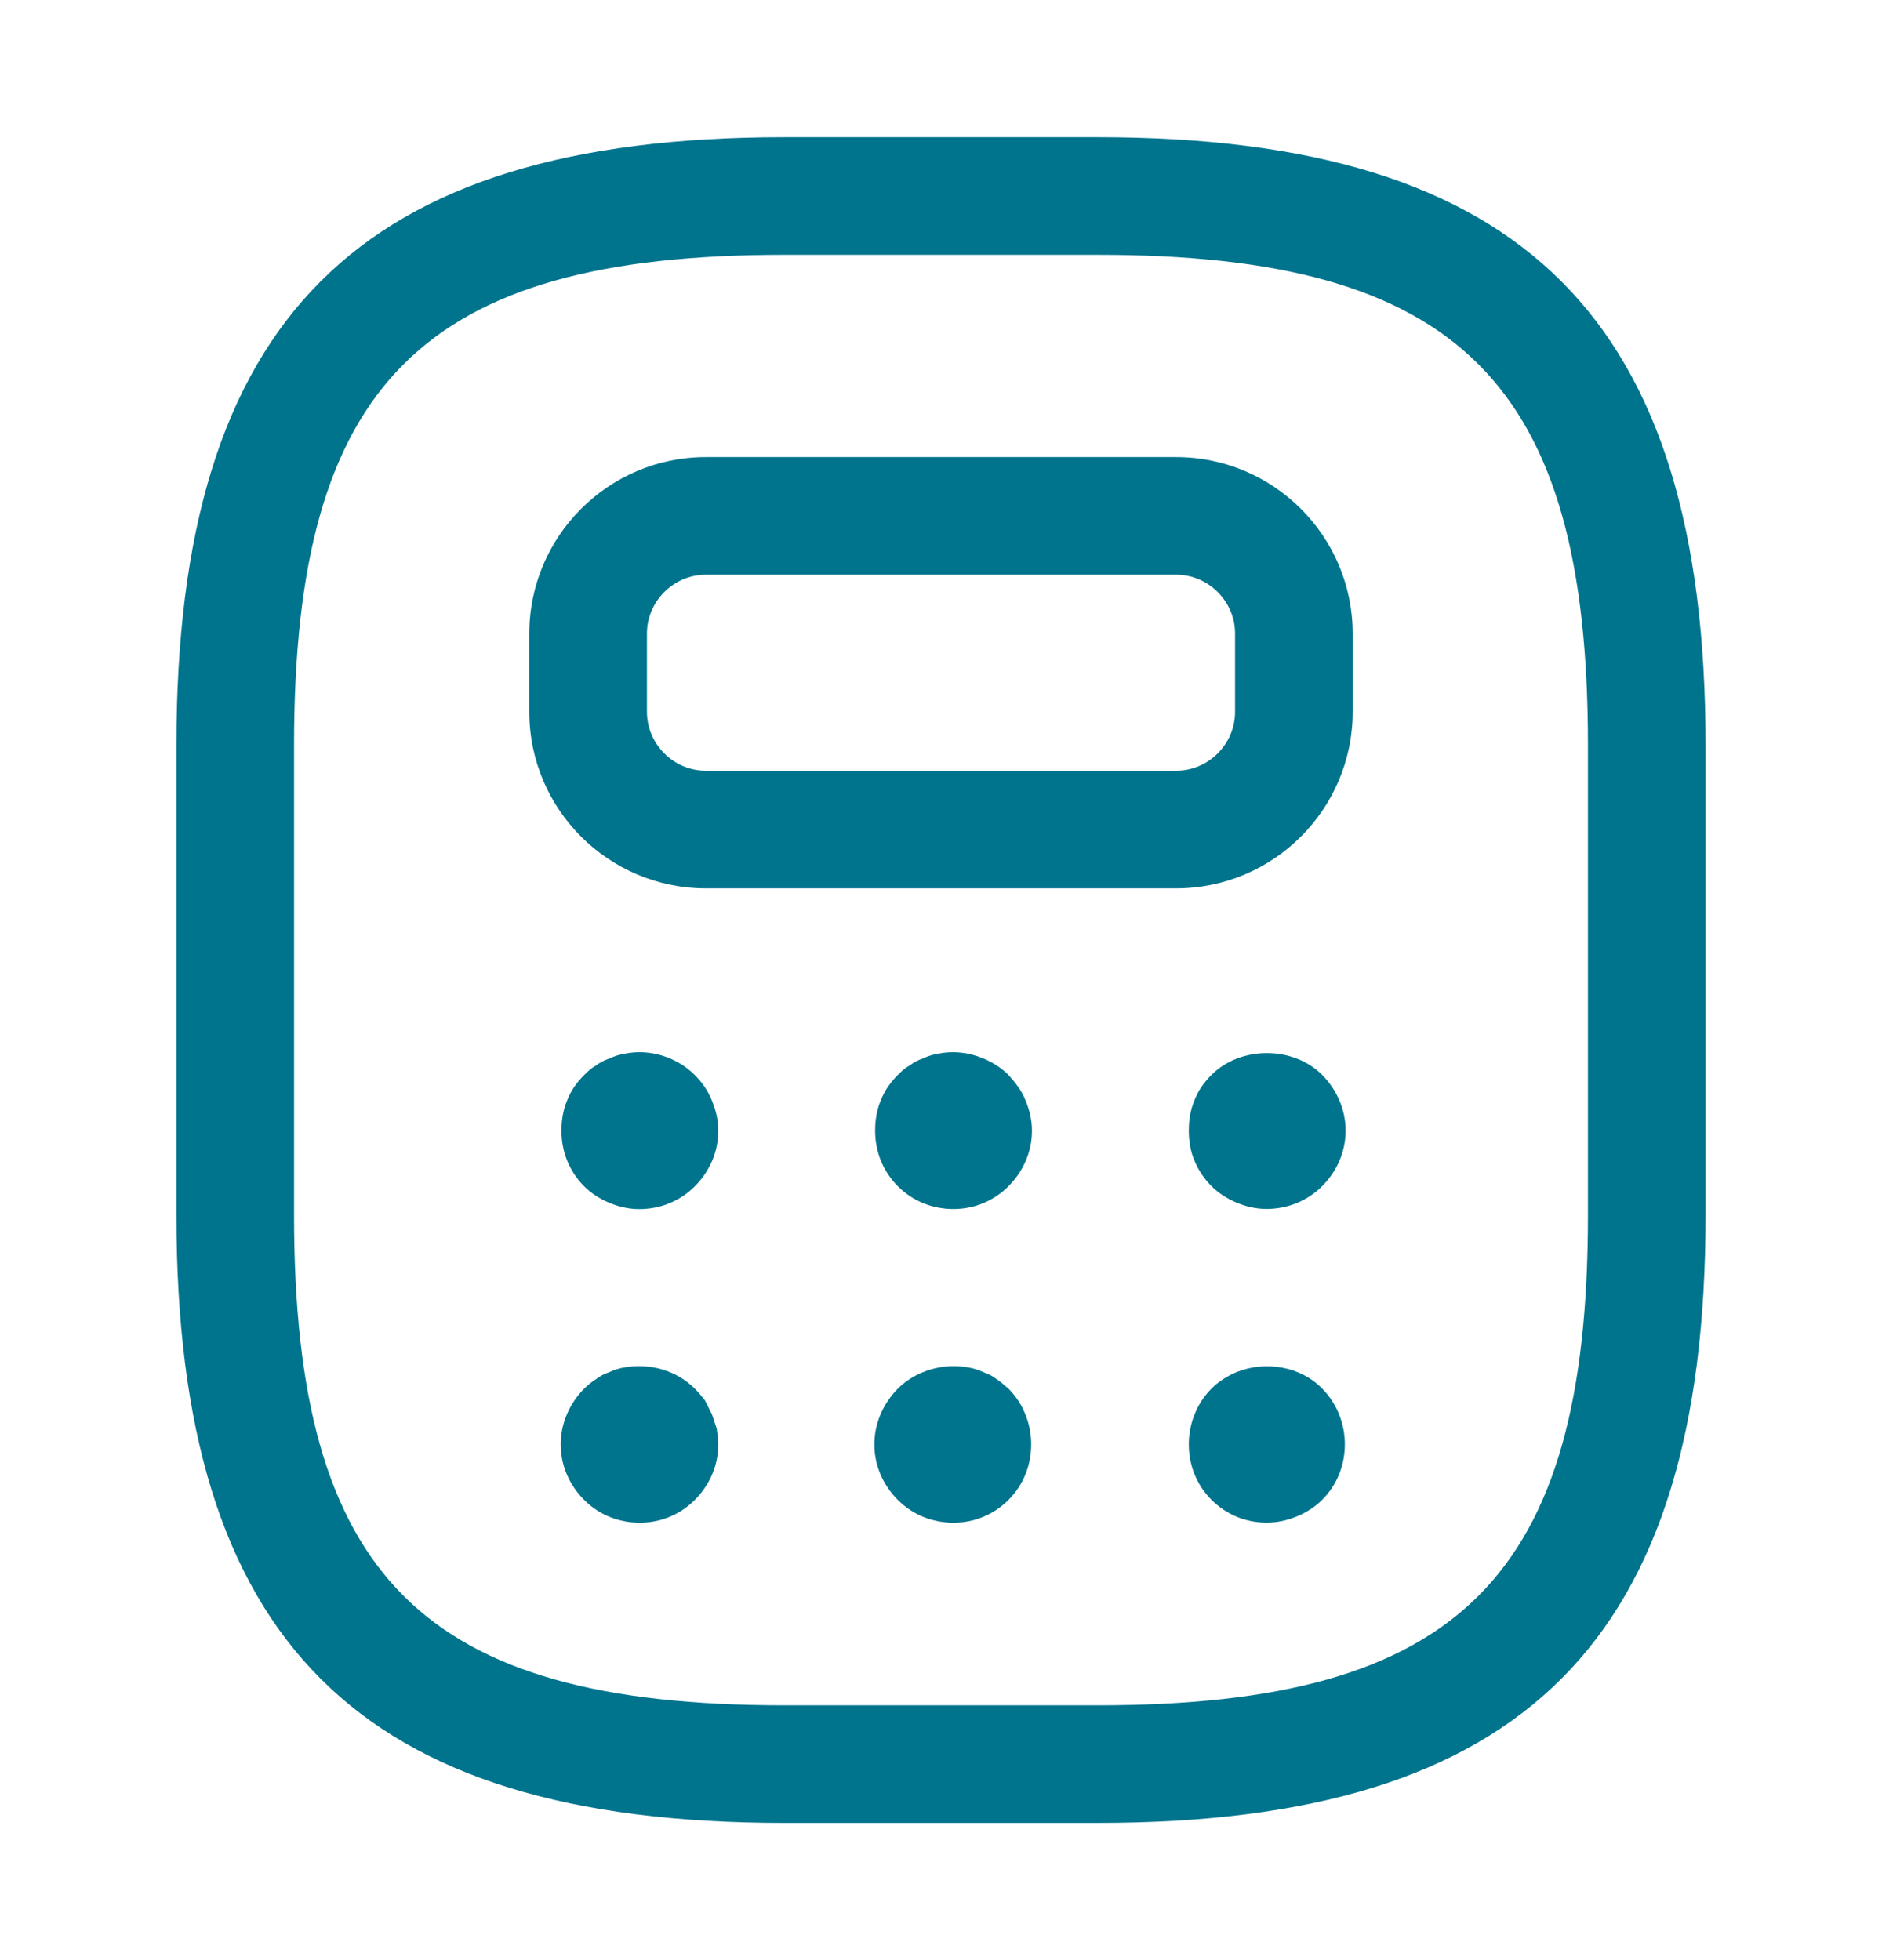
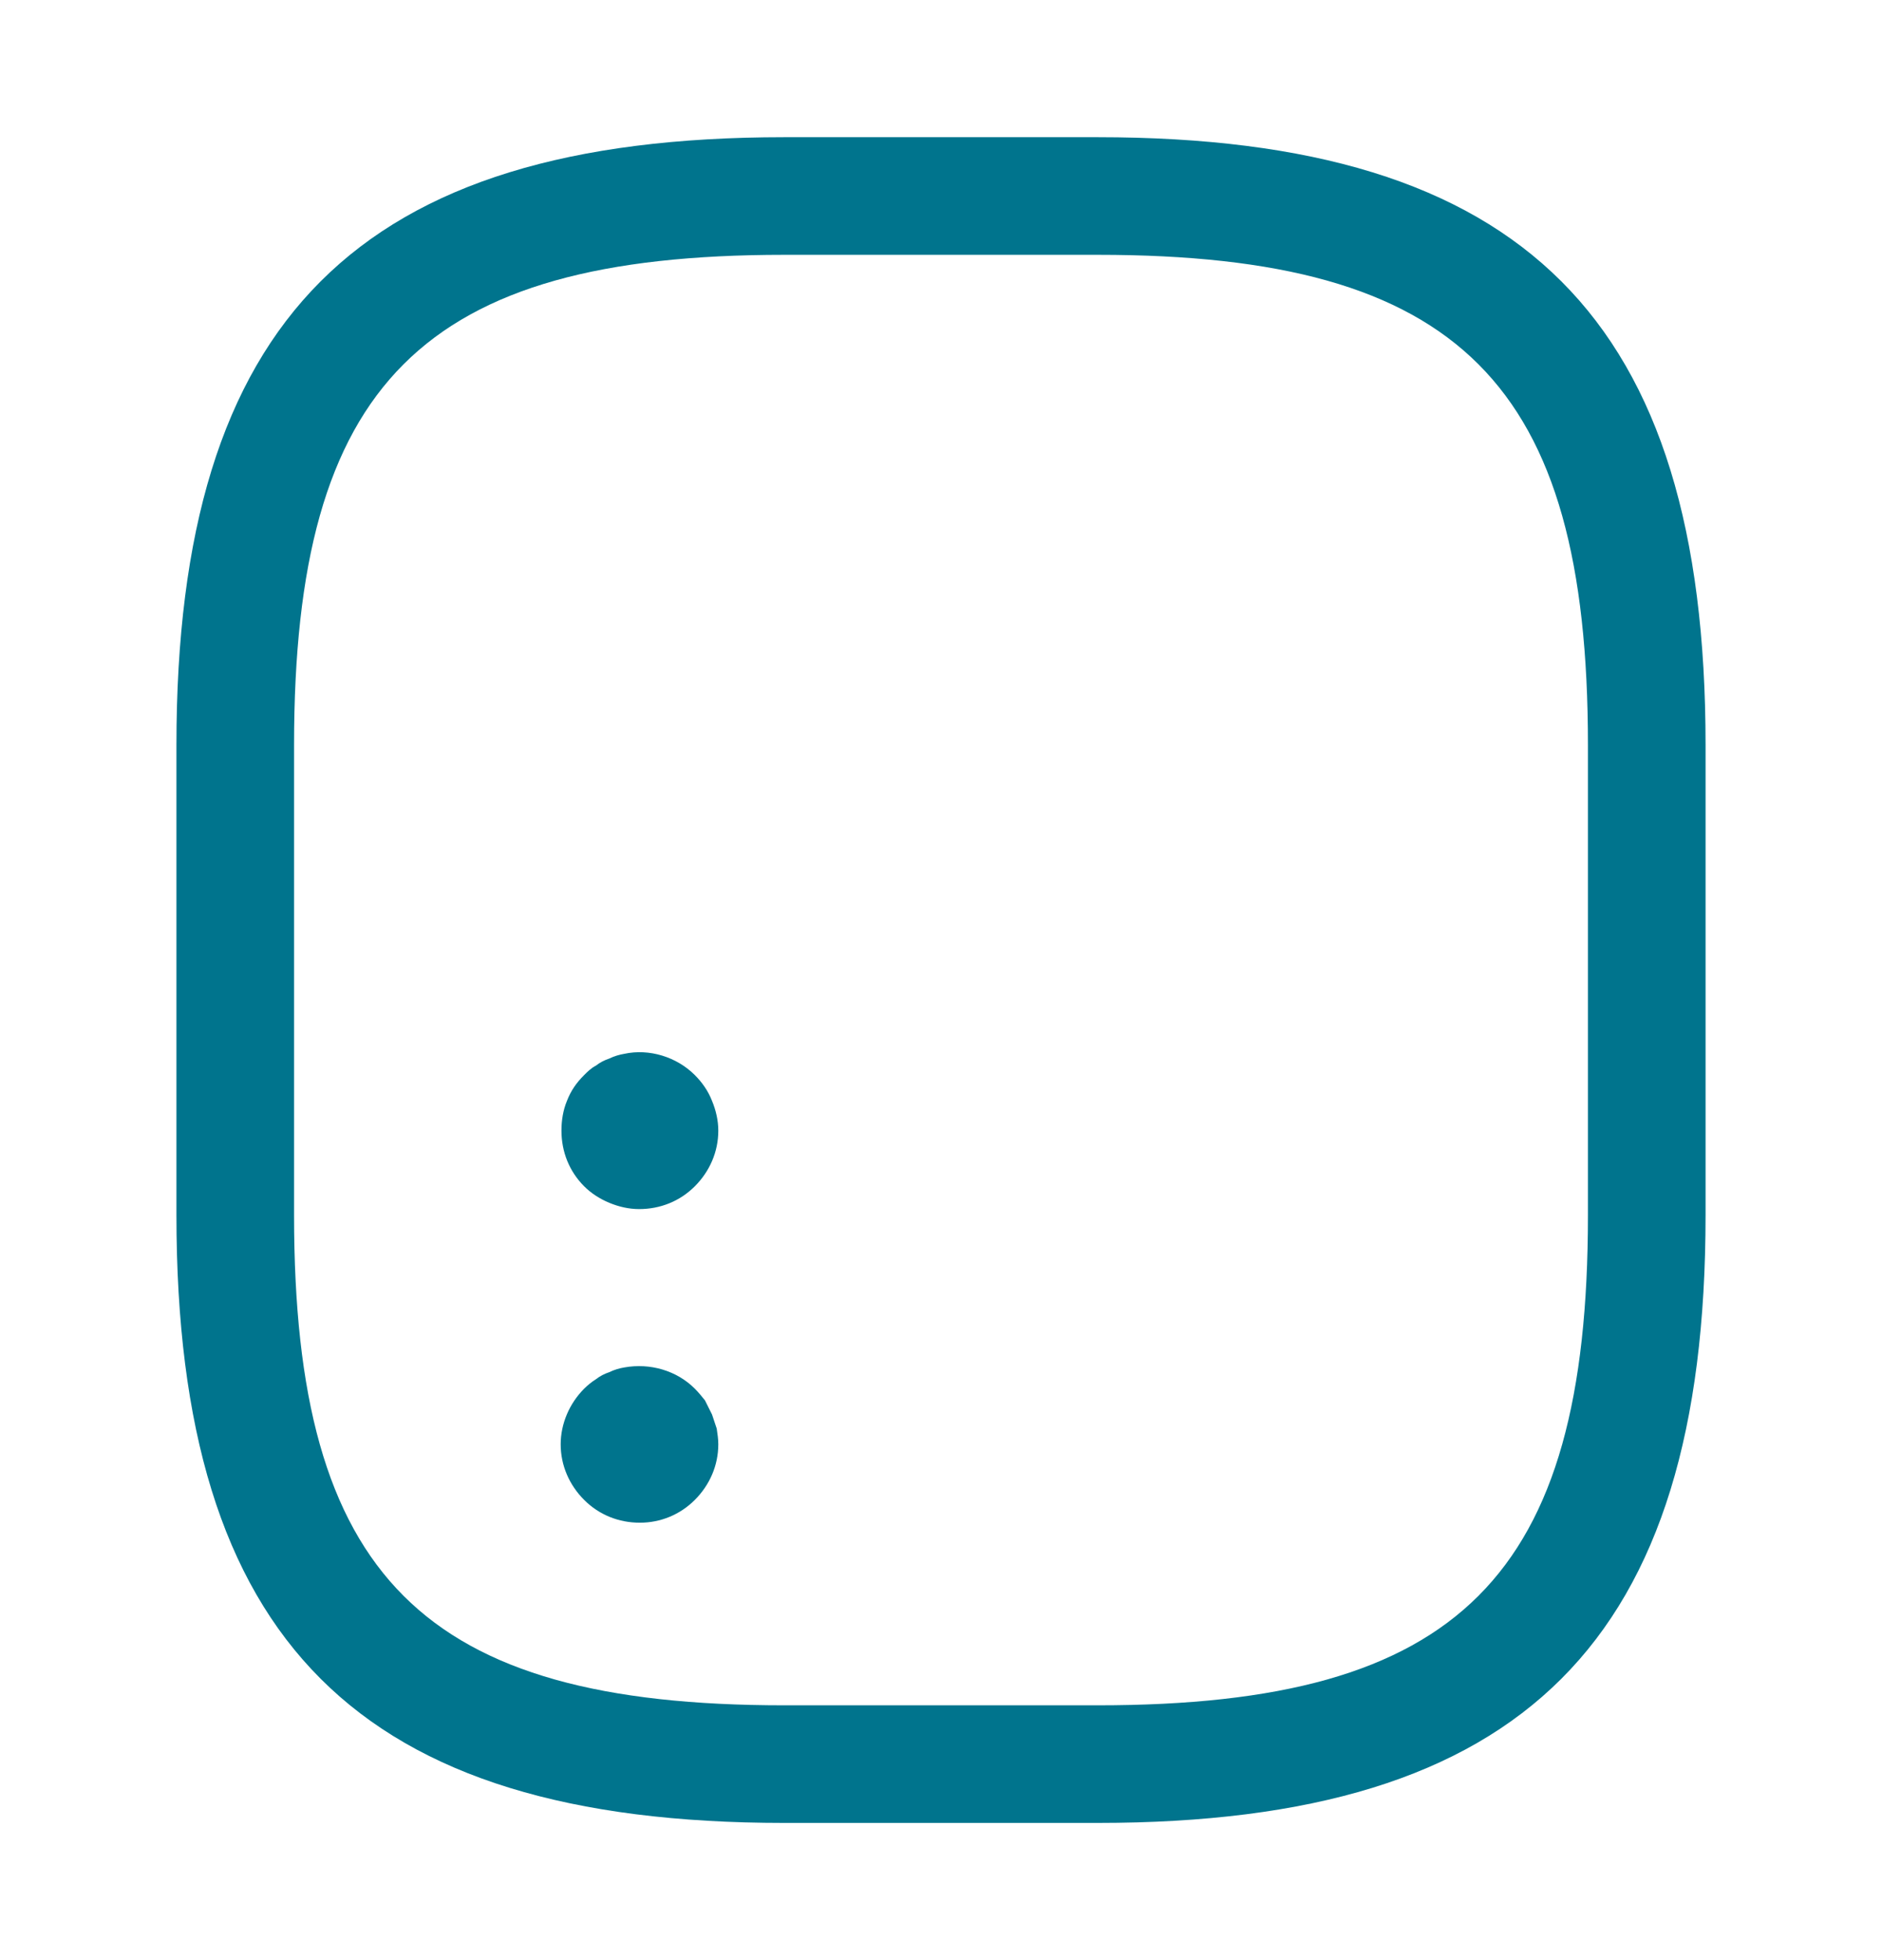
<svg xmlns="http://www.w3.org/2000/svg" width="24" height="25" viewBox="0 0 24 25" fill="none">
  <path d="M14 23.25H10C4.57 23.25 2.25 20.93 2.25 15.5V9.5C2.25 4.07 4.57 1.75 10 1.75H14C19.43 1.75 21.75 4.07 21.75 9.5V15.5C21.75 20.93 19.43 23.25 14 23.25ZM10 3.25C5.39 3.25 3.75 4.89 3.75 9.5V15.5C3.75 20.11 5.39 21.75 10 21.75H14C18.61 21.75 20.25 20.11 20.25 15.5V9.5C20.25 4.89 18.61 3.25 14 3.25H10Z" fill="#00748D" />
-   <path d="M15 11.33H9C7.76 11.33 6.75 10.32 6.75 9.08V8.08C6.75 6.84 7.76 5.83 9 5.83H15C16.24 5.83 17.25 6.84 17.25 8.08V9.08C17.25 10.32 16.24 11.33 15 11.33ZM9 7.33C8.59 7.33 8.25 7.67 8.25 8.08V9.08C8.25 9.49 8.59 9.83 9 9.83H15C15.41 9.83 15.75 9.49 15.75 9.08V8.08C15.75 7.67 15.41 7.33 15 7.33H9Z" fill="#00748D" />
  <path d="M8.15 15.421C8.02 15.421 7.89 15.391 7.77 15.341C7.65 15.291 7.54 15.221 7.45 15.131C7.26 14.941 7.16 14.691 7.16 14.421C7.16 14.291 7.18 14.161 7.23 14.041C7.28 13.911 7.35 13.811 7.45 13.711C7.49 13.671 7.54 13.621 7.6 13.591C7.65 13.551 7.71 13.521 7.77 13.501C7.83 13.471 7.9 13.451 7.96 13.441C8.28 13.371 8.63 13.481 8.86 13.711C8.95 13.801 9.03 13.911 9.08 14.041C9.13 14.161 9.16 14.291 9.16 14.421C9.16 14.691 9.05 14.941 8.86 15.131C8.67 15.321 8.42 15.421 8.15 15.421Z" fill="#00748D" />
-   <path d="M12.16 15.42C11.89 15.42 11.64 15.32 11.45 15.13C11.26 14.94 11.16 14.69 11.16 14.42C11.16 14.29 11.18 14.16 11.23 14.04C11.28 13.91 11.35 13.81 11.45 13.71C11.49 13.67 11.54 13.62 11.6 13.59C11.65 13.55 11.71 13.52 11.77 13.5C11.83 13.47 11.9 13.45 11.96 13.44C12.15 13.4 12.35 13.42 12.54 13.5C12.66 13.55 12.77 13.62 12.86 13.71C12.95 13.81 13.03 13.91 13.08 14.04C13.13 14.16 13.16 14.29 13.16 14.42C13.16 14.69 13.05 14.94 12.86 15.13C12.67 15.32 12.42 15.42 12.16 15.42Z" fill="#00748D" />
-   <path d="M16.15 15.419C16.02 15.419 15.89 15.389 15.77 15.339C15.65 15.289 15.54 15.219 15.45 15.129C15.35 15.029 15.28 14.919 15.23 14.799C15.18 14.679 15.16 14.549 15.16 14.419C15.16 14.289 15.18 14.159 15.23 14.039C15.28 13.909 15.35 13.809 15.45 13.709C15.82 13.339 16.49 13.339 16.86 13.709C17.05 13.899 17.16 14.159 17.16 14.419C17.16 14.689 17.05 14.939 16.86 15.129C16.68 15.309 16.43 15.419 16.15 15.419Z" fill="#00748D" />
  <path d="M8.16 19.421C7.89 19.421 7.64 19.321 7.45 19.131C7.26 18.941 7.15 18.691 7.15 18.421C7.15 18.161 7.26 17.901 7.45 17.711C7.49 17.671 7.55 17.621 7.6 17.591C7.65 17.551 7.71 17.521 7.77 17.501C7.83 17.471 7.9 17.451 7.96 17.441C8.29 17.381 8.63 17.481 8.86 17.711C8.91 17.761 8.95 17.811 8.99 17.861C9.02 17.921 9.05 17.981 9.08 18.041C9.1 18.101 9.12 18.161 9.14 18.221C9.15 18.291 9.16 18.351 9.16 18.421C9.16 18.691 9.05 18.941 8.86 19.131C8.67 19.321 8.42 19.421 8.16 19.421Z" fill="#00748D" />
-   <path d="M12.16 19.421C11.89 19.421 11.64 19.321 11.45 19.131C11.26 18.941 11.15 18.691 11.15 18.421C11.15 18.161 11.26 17.901 11.45 17.711C11.68 17.481 12.03 17.381 12.35 17.441C12.41 17.451 12.48 17.471 12.54 17.501C12.6 17.521 12.66 17.551 12.71 17.591C12.76 17.621 12.81 17.671 12.86 17.711C13.05 17.901 13.15 18.161 13.15 18.421C13.15 18.691 13.05 18.941 12.86 19.131C12.67 19.321 12.42 19.421 12.16 19.421Z" fill="#00748D" />
-   <path d="M16.15 19.42C15.89 19.42 15.64 19.32 15.45 19.13C15.26 18.94 15.16 18.69 15.16 18.42C15.16 18.16 15.26 17.9 15.45 17.71C15.54 17.62 15.65 17.55 15.77 17.5C16.14 17.35 16.59 17.43 16.86 17.71C17.05 17.9 17.15 18.16 17.15 18.42C17.15 18.69 17.05 18.94 16.86 19.13C16.77 19.22 16.66 19.29 16.54 19.34C16.42 19.39 16.29 19.42 16.15 19.42Z" fill="#00748D" />
</svg>